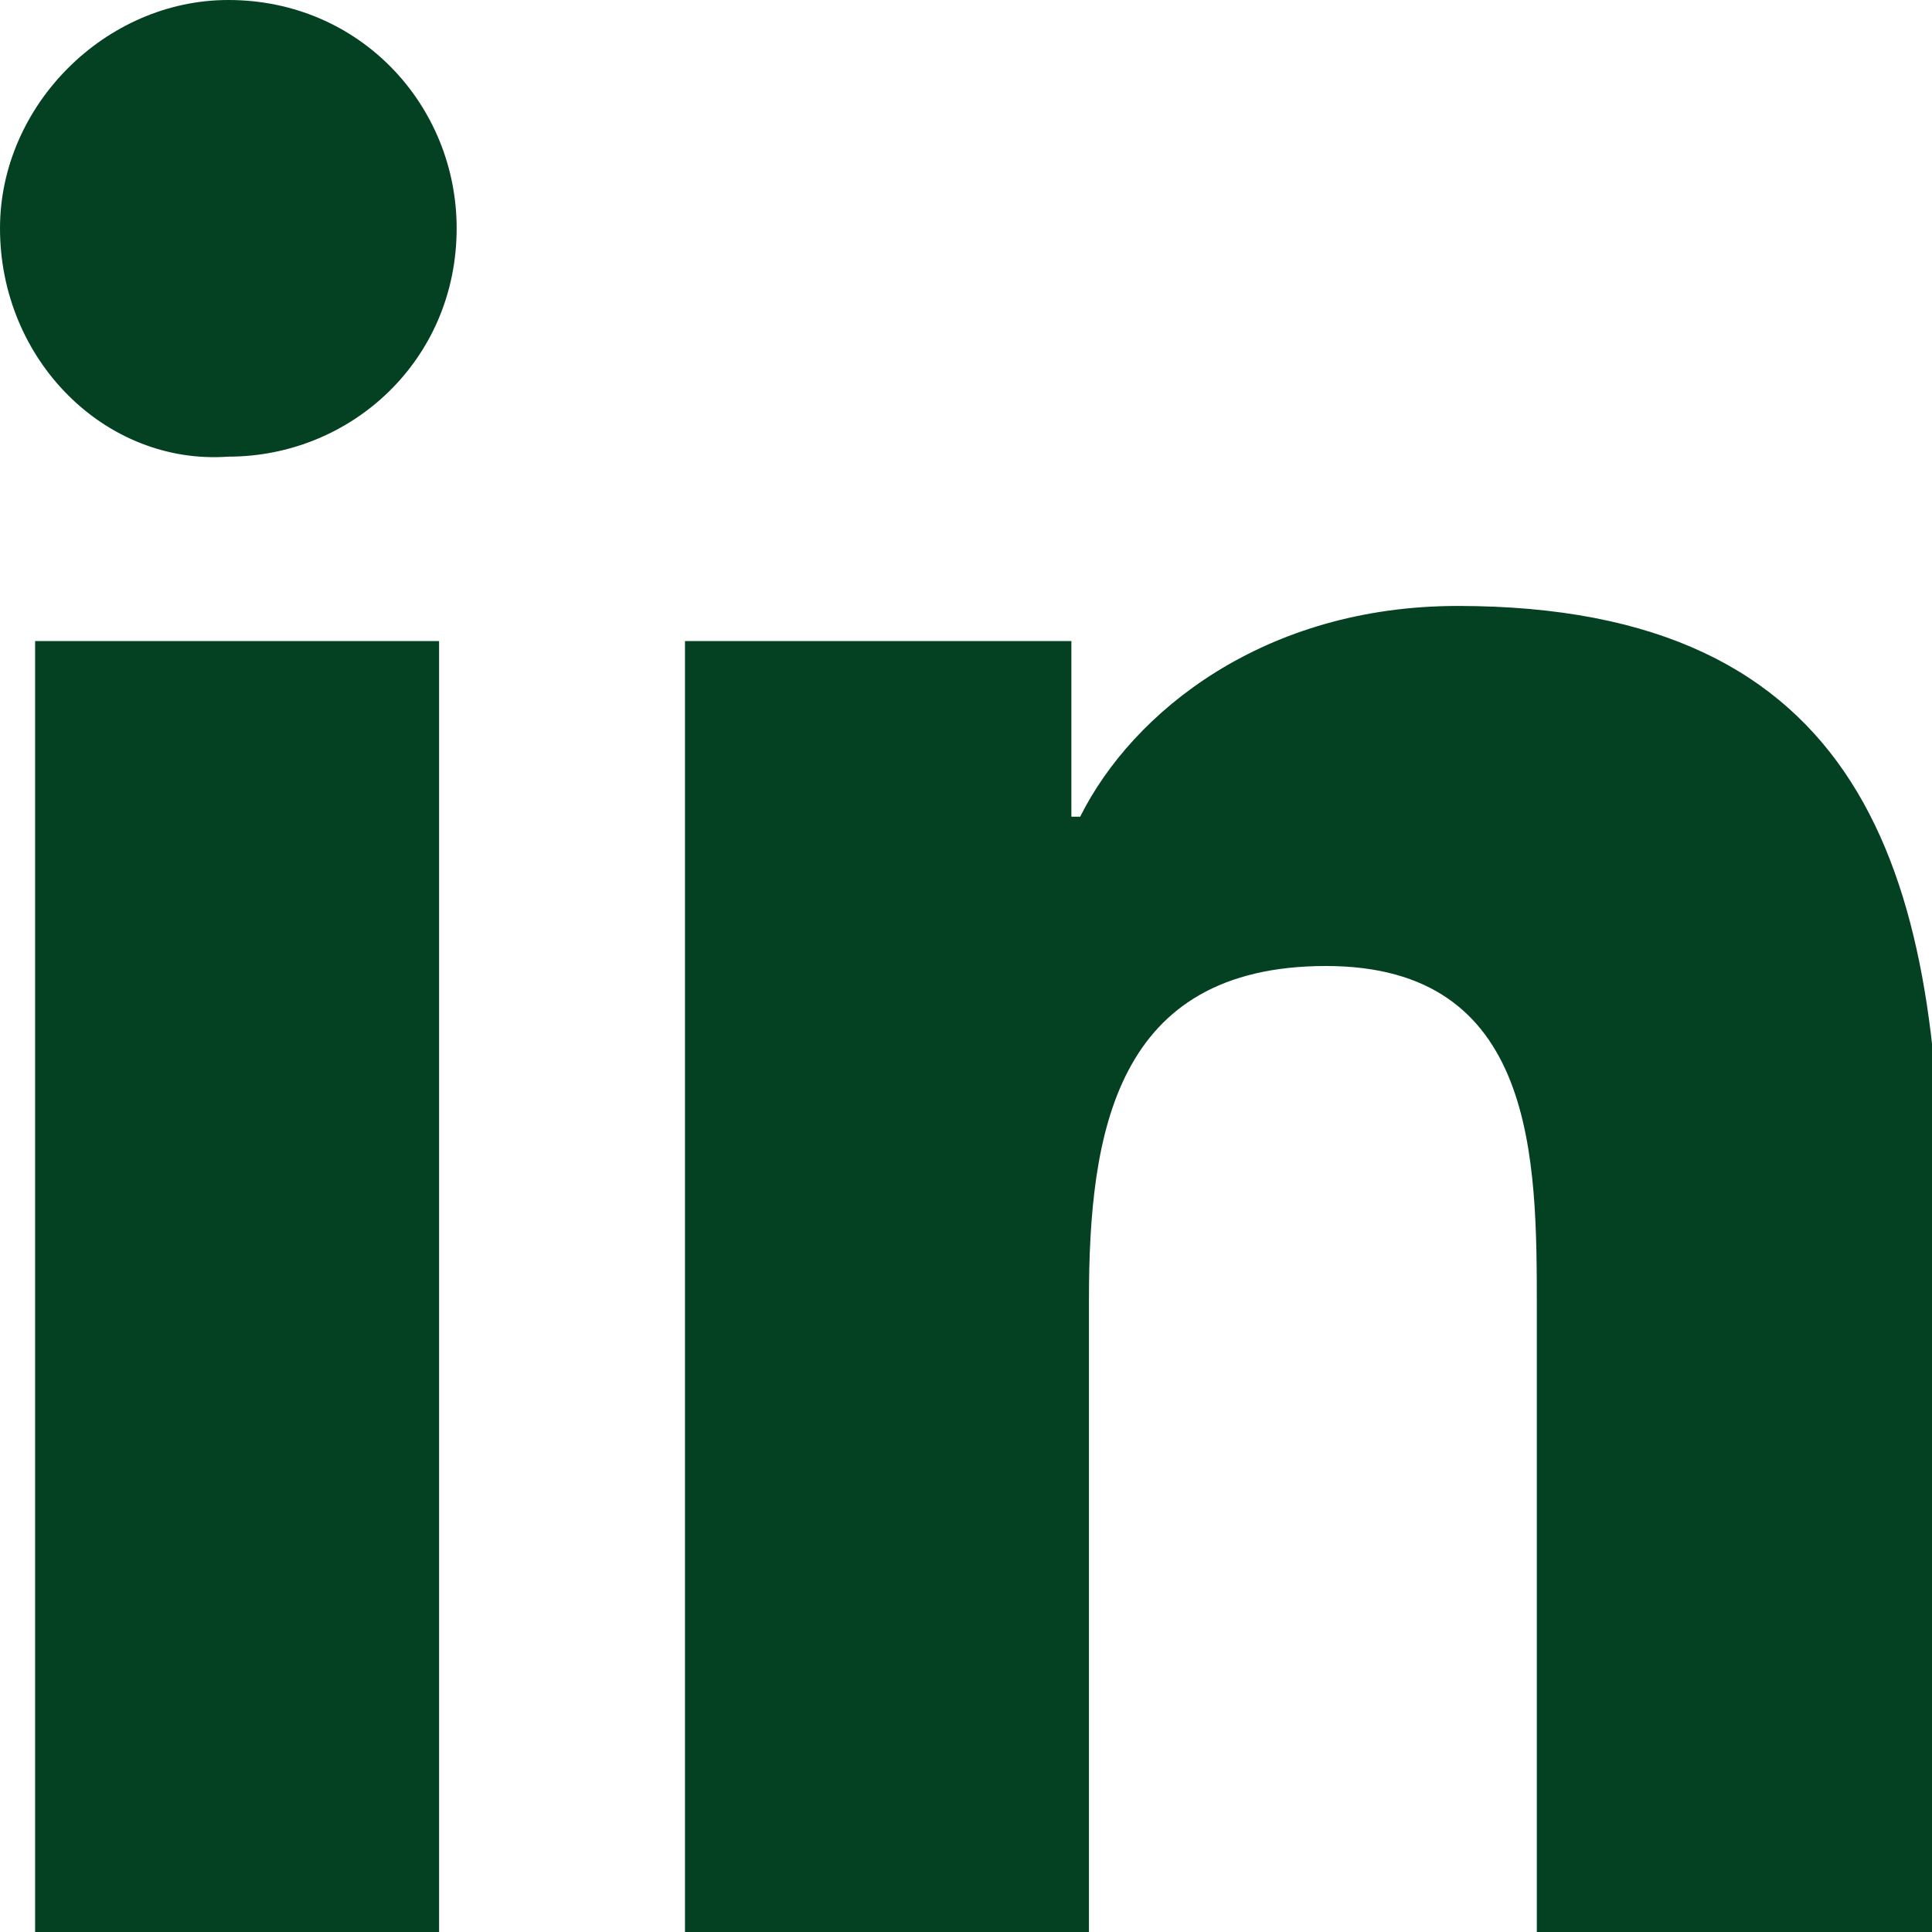
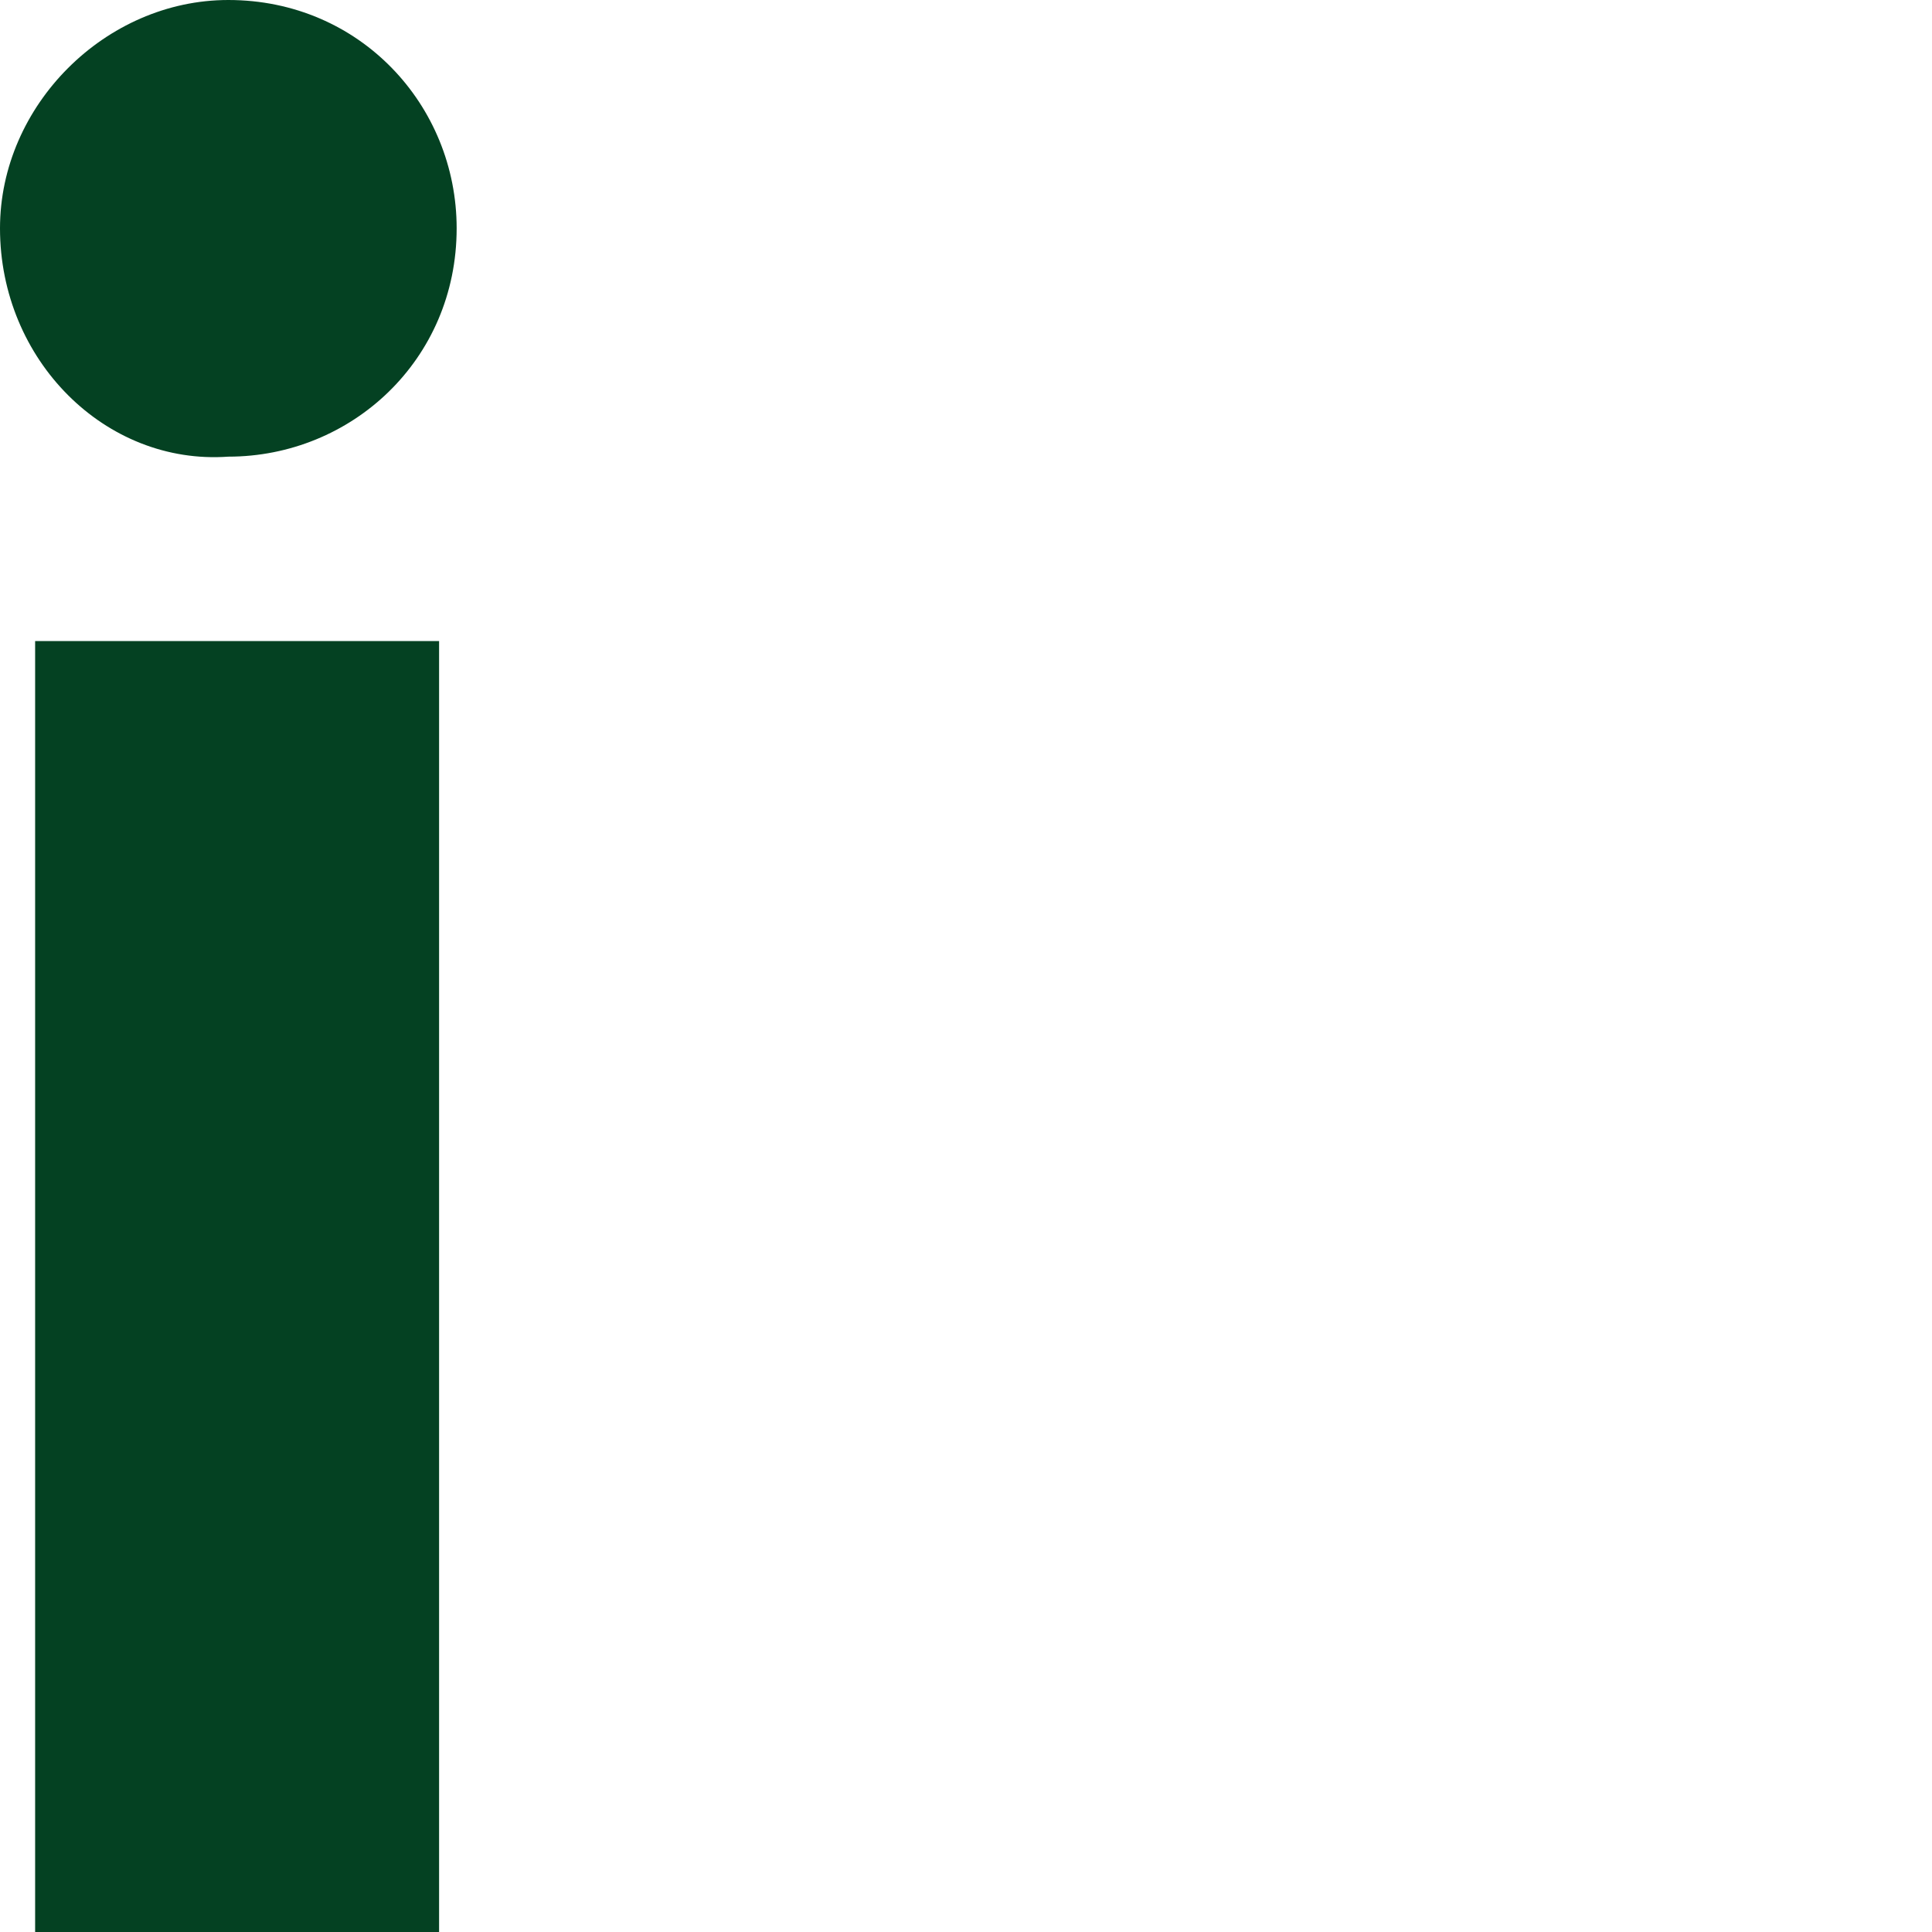
<svg xmlns="http://www.w3.org/2000/svg" id="Layer_1" x="0px" y="0px" width="22px" height="22px" viewBox="0 0 22 22" style="enable-background:new 0 0 22 22;" xml:space="preserve">
  <style type="text/css">
	.st0{fill:#044122;}
</style>
  <path class="st0" d="M0.4,7.3h4.6V22H0.4V7.3z M2.6,0c1.5,0,2.6,1.2,2.6,2.6c0,1.5-1.2,2.6-2.6,2.6C1.2,5.3,0,4.1,0,2.6  C0,1.2,1.2,0,2.6,0" />
-   <path class="st0" d="M7.8,7.3h4.4v2h0.1c0.6-1.2,2.1-2.4,4.3-2.4c4.6,0,5.5,3,5.5,7V22h-4.6v-7.1c0-1.7,0-3.9-2.4-3.9  c-2.4,0-2.7,1.9-2.7,3.8V22H7.8V7.3z" />
</svg>